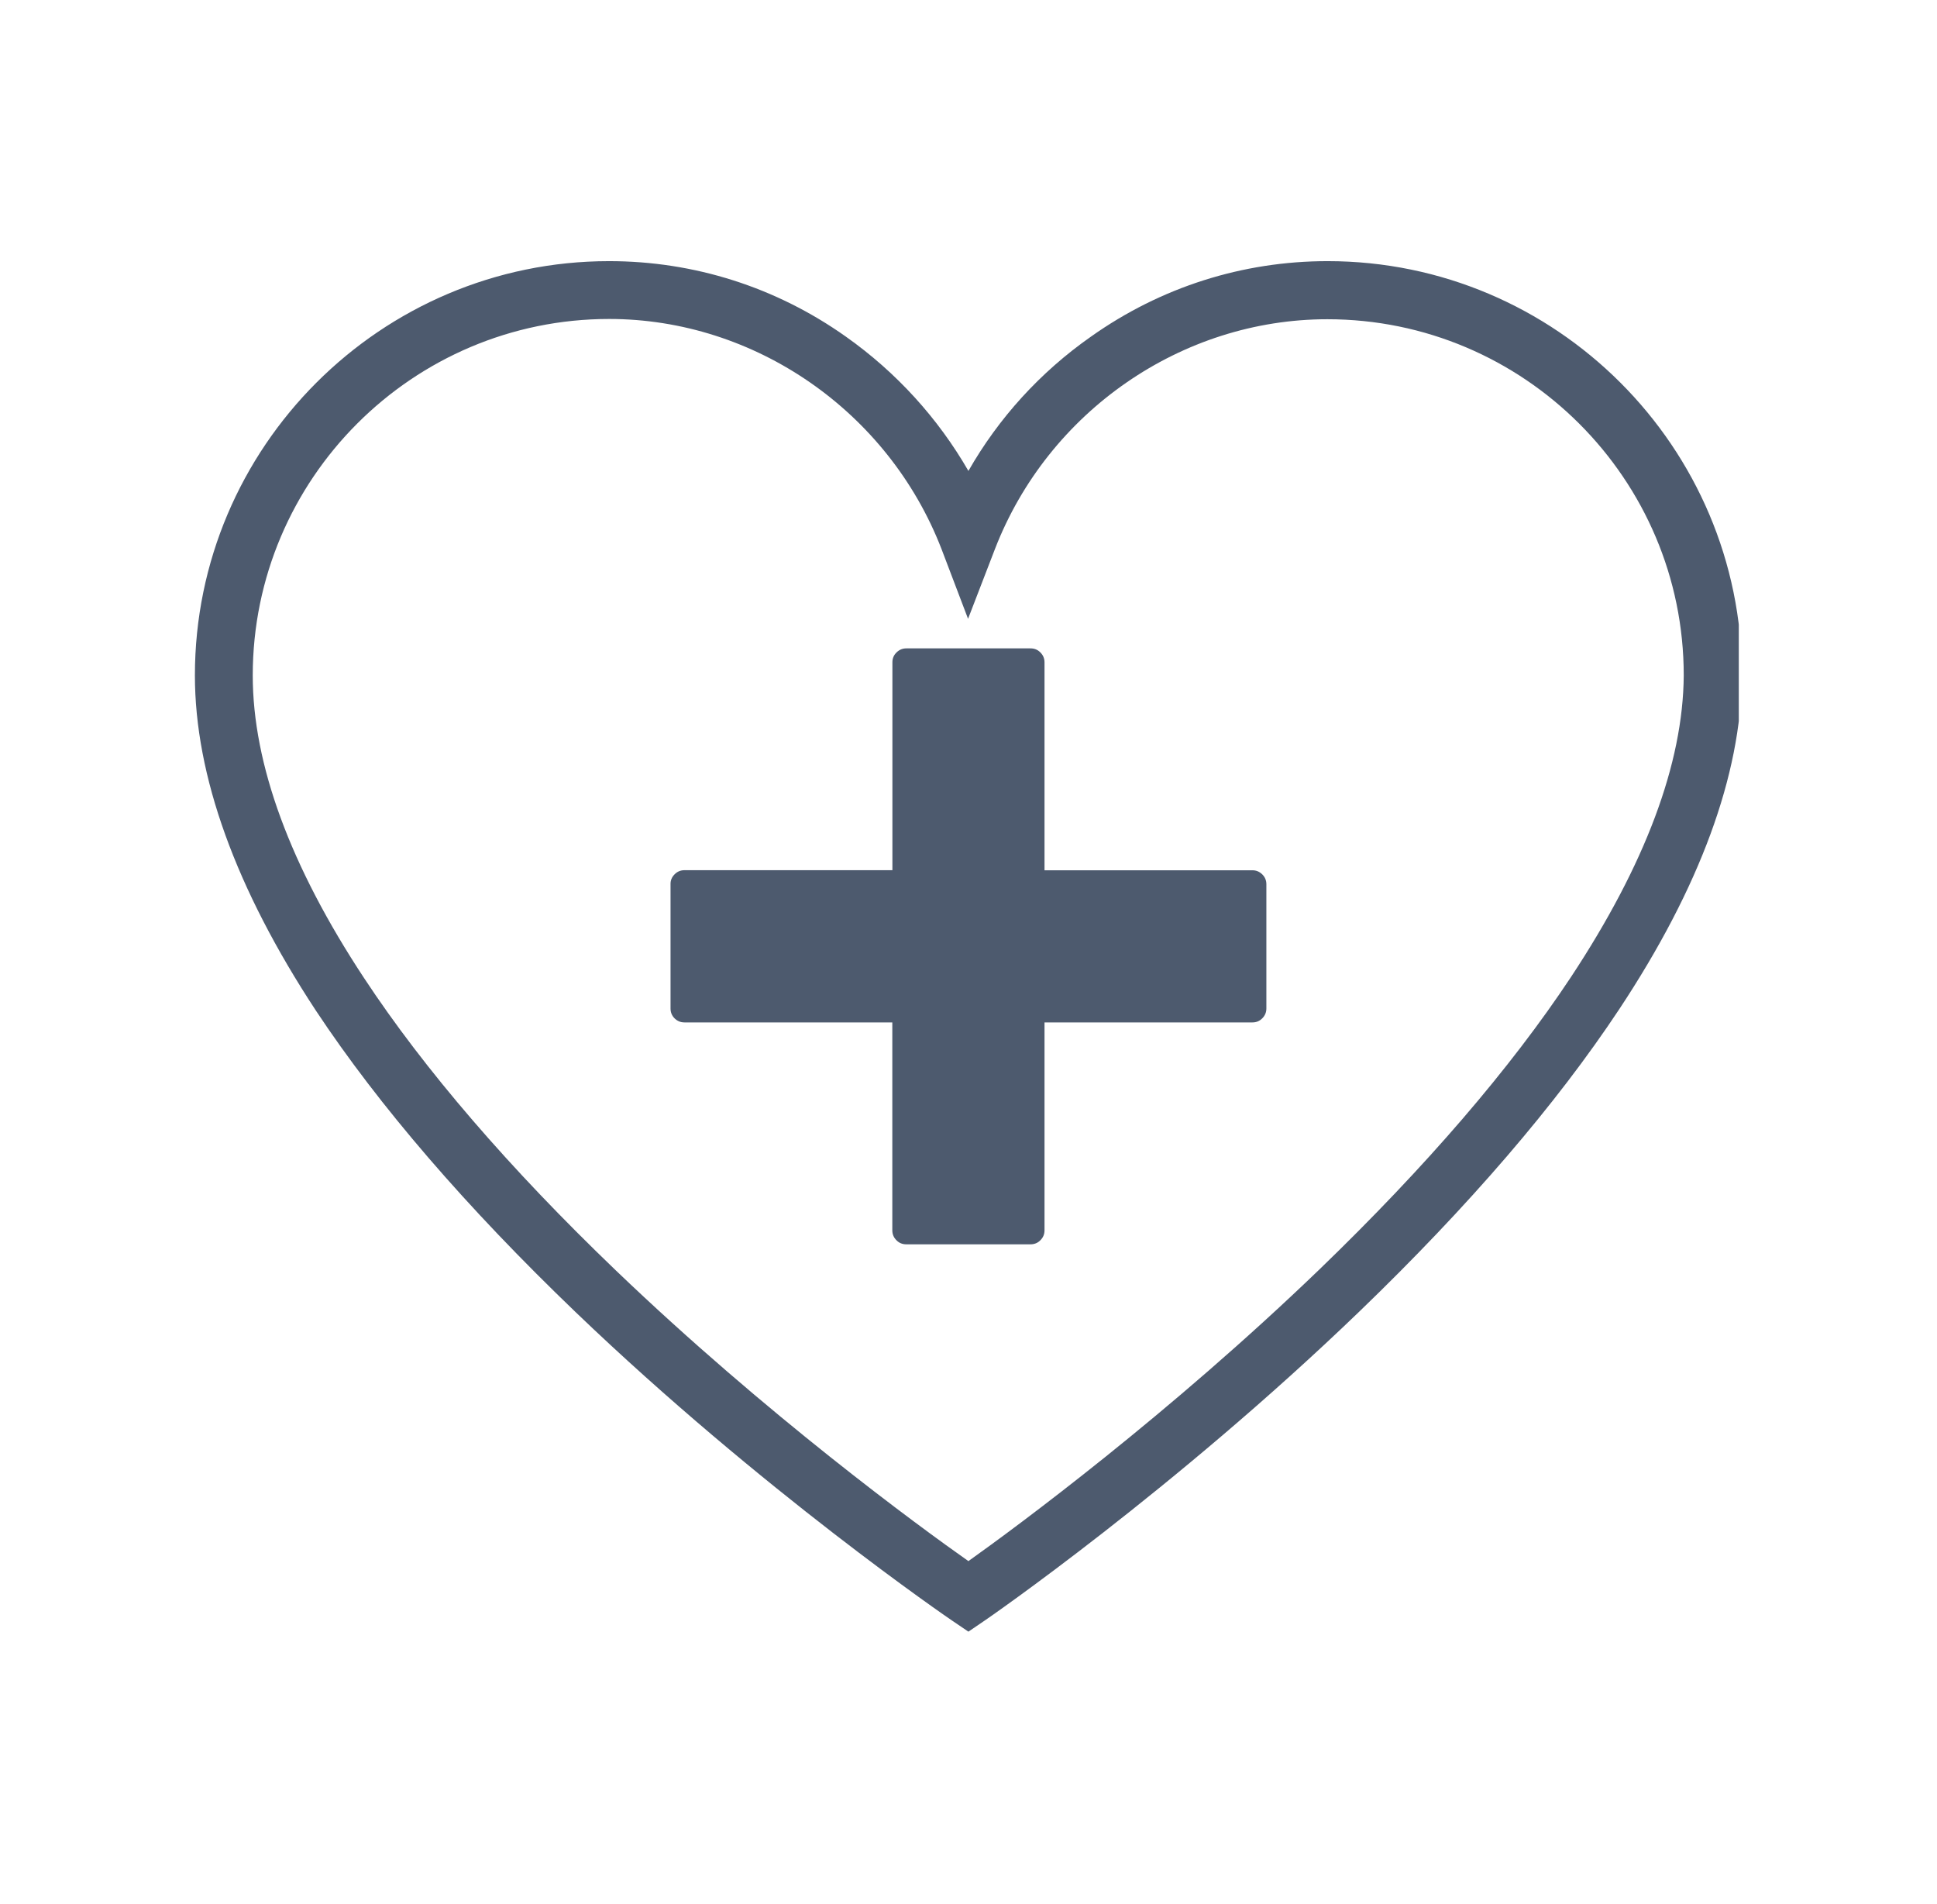
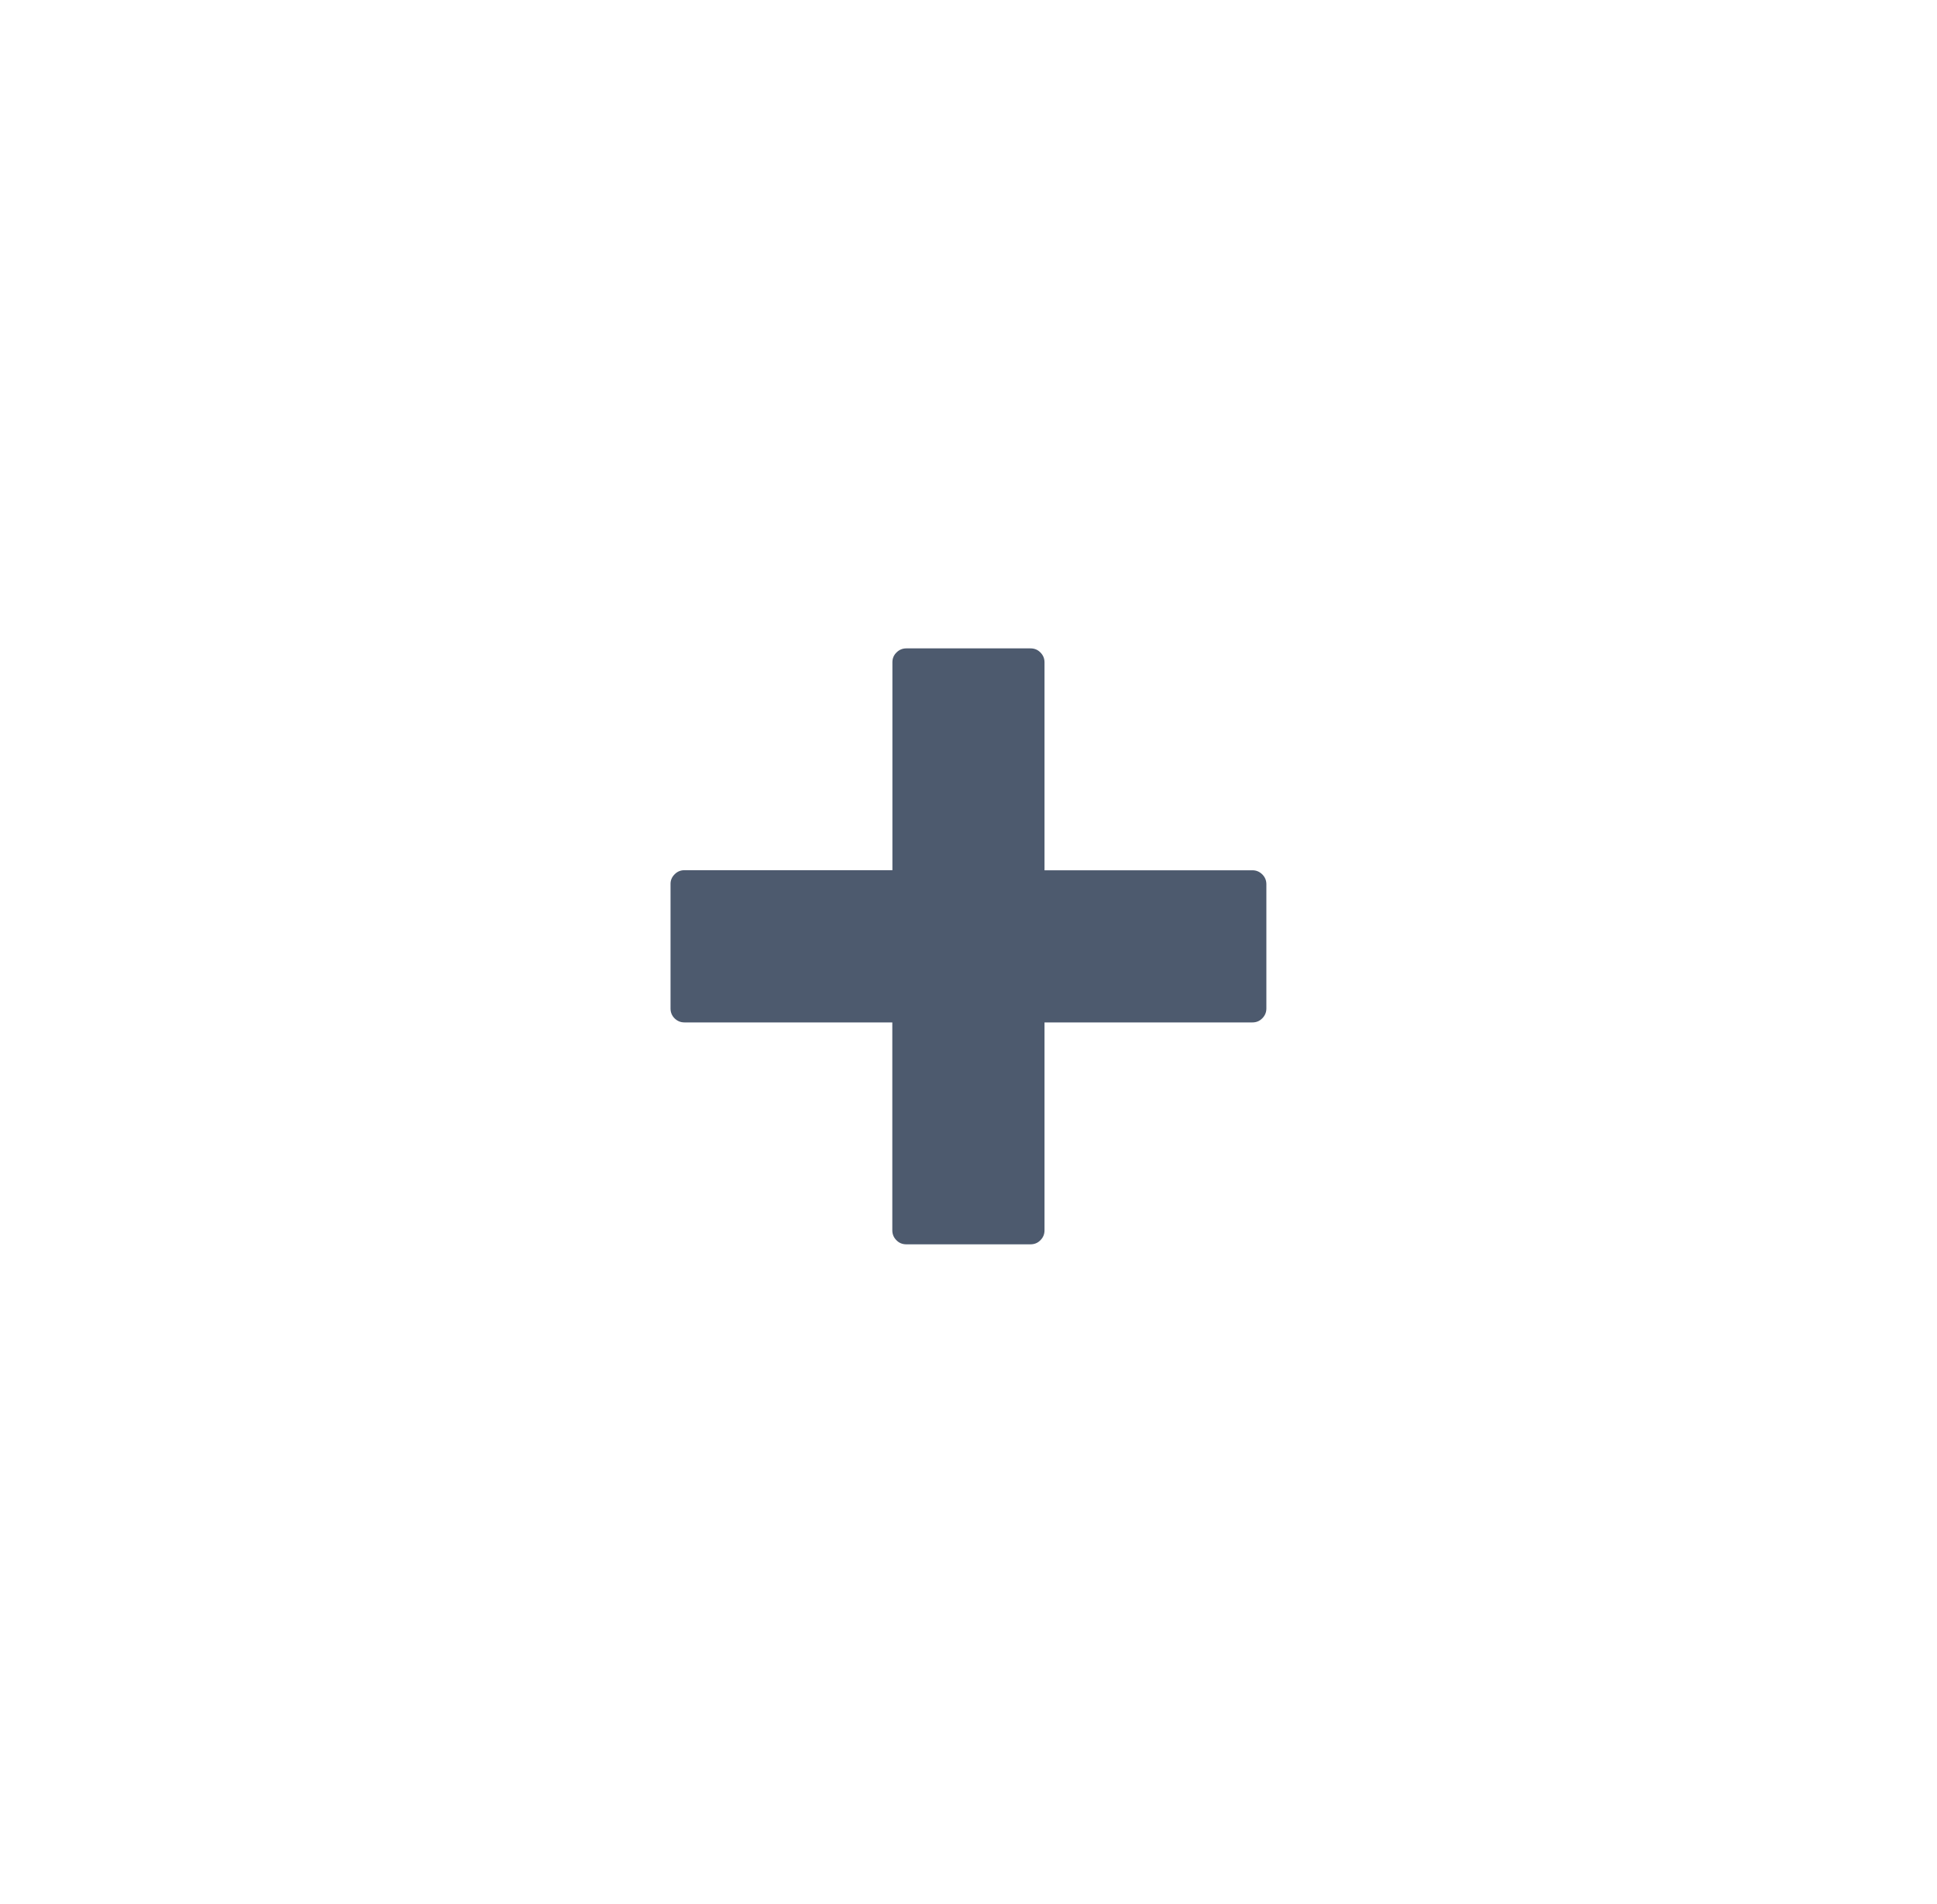
<svg xmlns="http://www.w3.org/2000/svg" width="116" zoomAndPan="magnify" viewBox="0 0 87 85.5" height="114" preserveAspectRatio="xMidYMid meet" version="1.0">
  <defs>
    <clipPath id="26dd2afc2e">
-       <path d="M 8.754 11.707 L 78.098 11.707 L 78.098 73.594 L 8.754 73.594 Z M 8.754 11.707 " clip-rule="nonzero" />
-     </clipPath>
+       </clipPath>
    <clipPath id="0f33daed58">
      <path d="M 30.117 29.117 L 56.957 29.117 L 56.957 55.961 L 30.117 55.961 Z M 30.117 29.117 " clip-rule="nonzero" />
    </clipPath>
  </defs>
  <g clip-path="url(#26dd2afc2e)">
-     <path fill="#4d5a6e" d="M 43.496 73.273 L 42.758 72.773 C 42.676 72.719 34.211 66.938 25.875 58.945 C 20.953 54.223 17.023 49.664 14.188 45.383 C 10.586 39.906 8.754 34.836 8.754 30.332 C 8.754 20.078 17.105 11.727 27.359 11.727 C 31.168 11.727 34.852 12.891 37.992 15.117 C 40.27 16.727 42.133 18.785 43.496 21.148 C 44.855 18.77 46.719 16.715 49 15.117 C 52.141 12.891 55.82 11.727 59.629 11.727 C 69.887 11.727 78.238 20.078 78.238 30.332 L 78.238 30.348 C 78.195 34.82 76.348 39.852 72.734 45.312 C 69.898 49.594 65.98 54.152 61.062 58.891 C 52.738 66.91 44.316 72.719 44.23 72.773 Z M 27.359 14.324 C 18.535 14.324 11.352 21.508 11.352 30.332 C 11.352 34.32 13.035 38.895 16.355 43.926 C 19.066 48.039 22.871 52.457 27.652 57.043 C 34.422 63.531 41.285 68.551 43.496 70.105 C 45.703 68.535 52.527 63.492 59.281 56.988 C 64.047 52.387 67.844 47.98 70.566 43.867 C 73.887 38.836 75.598 34.293 75.625 30.332 C 75.625 21.508 68.441 14.336 59.617 14.336 C 53.07 14.336 47.082 18.48 44.691 24.648 L 43.48 27.789 L 42.285 24.648 C 39.895 18.48 33.906 14.324 27.359 14.324 Z M 27.359 14.324 " fill-opacity="1" fill-rule="nonzero" />
-   </g>
+     </g>
  <g clip-path="url(#0f33daed58)">
    <path fill="#4d5a6e" d="M 46.914 55.254 L 46.914 45.914 L 56.254 45.914 C 56.426 45.914 56.574 45.855 56.695 45.73 C 56.816 45.609 56.879 45.461 56.879 45.289 L 56.879 39.707 C 56.879 39.535 56.816 39.387 56.695 39.266 C 56.57 39.145 56.426 39.082 56.254 39.082 L 46.914 39.082 L 46.914 29.742 C 46.914 29.57 46.852 29.422 46.73 29.301 C 46.609 29.176 46.461 29.117 46.285 29.117 L 40.707 29.117 C 40.535 29.117 40.387 29.18 40.266 29.301 C 40.141 29.422 40.082 29.57 40.082 29.742 L 40.082 39.078 L 30.742 39.078 C 30.566 39.078 30.418 39.141 30.297 39.266 C 30.176 39.387 30.113 39.535 30.117 39.707 L 30.117 45.289 C 30.117 45.461 30.176 45.609 30.297 45.73 C 30.422 45.852 30.566 45.914 30.742 45.914 L 40.078 45.914 L 40.078 55.25 C 40.078 55.426 40.141 55.574 40.262 55.695 C 40.383 55.82 40.531 55.879 40.707 55.879 L 46.285 55.879 C 46.461 55.879 46.609 55.82 46.73 55.695 C 46.852 55.574 46.914 55.426 46.914 55.254 Z M 46.914 55.254 " fill-opacity="1" fill-rule="nonzero" />
  </g>
</svg>